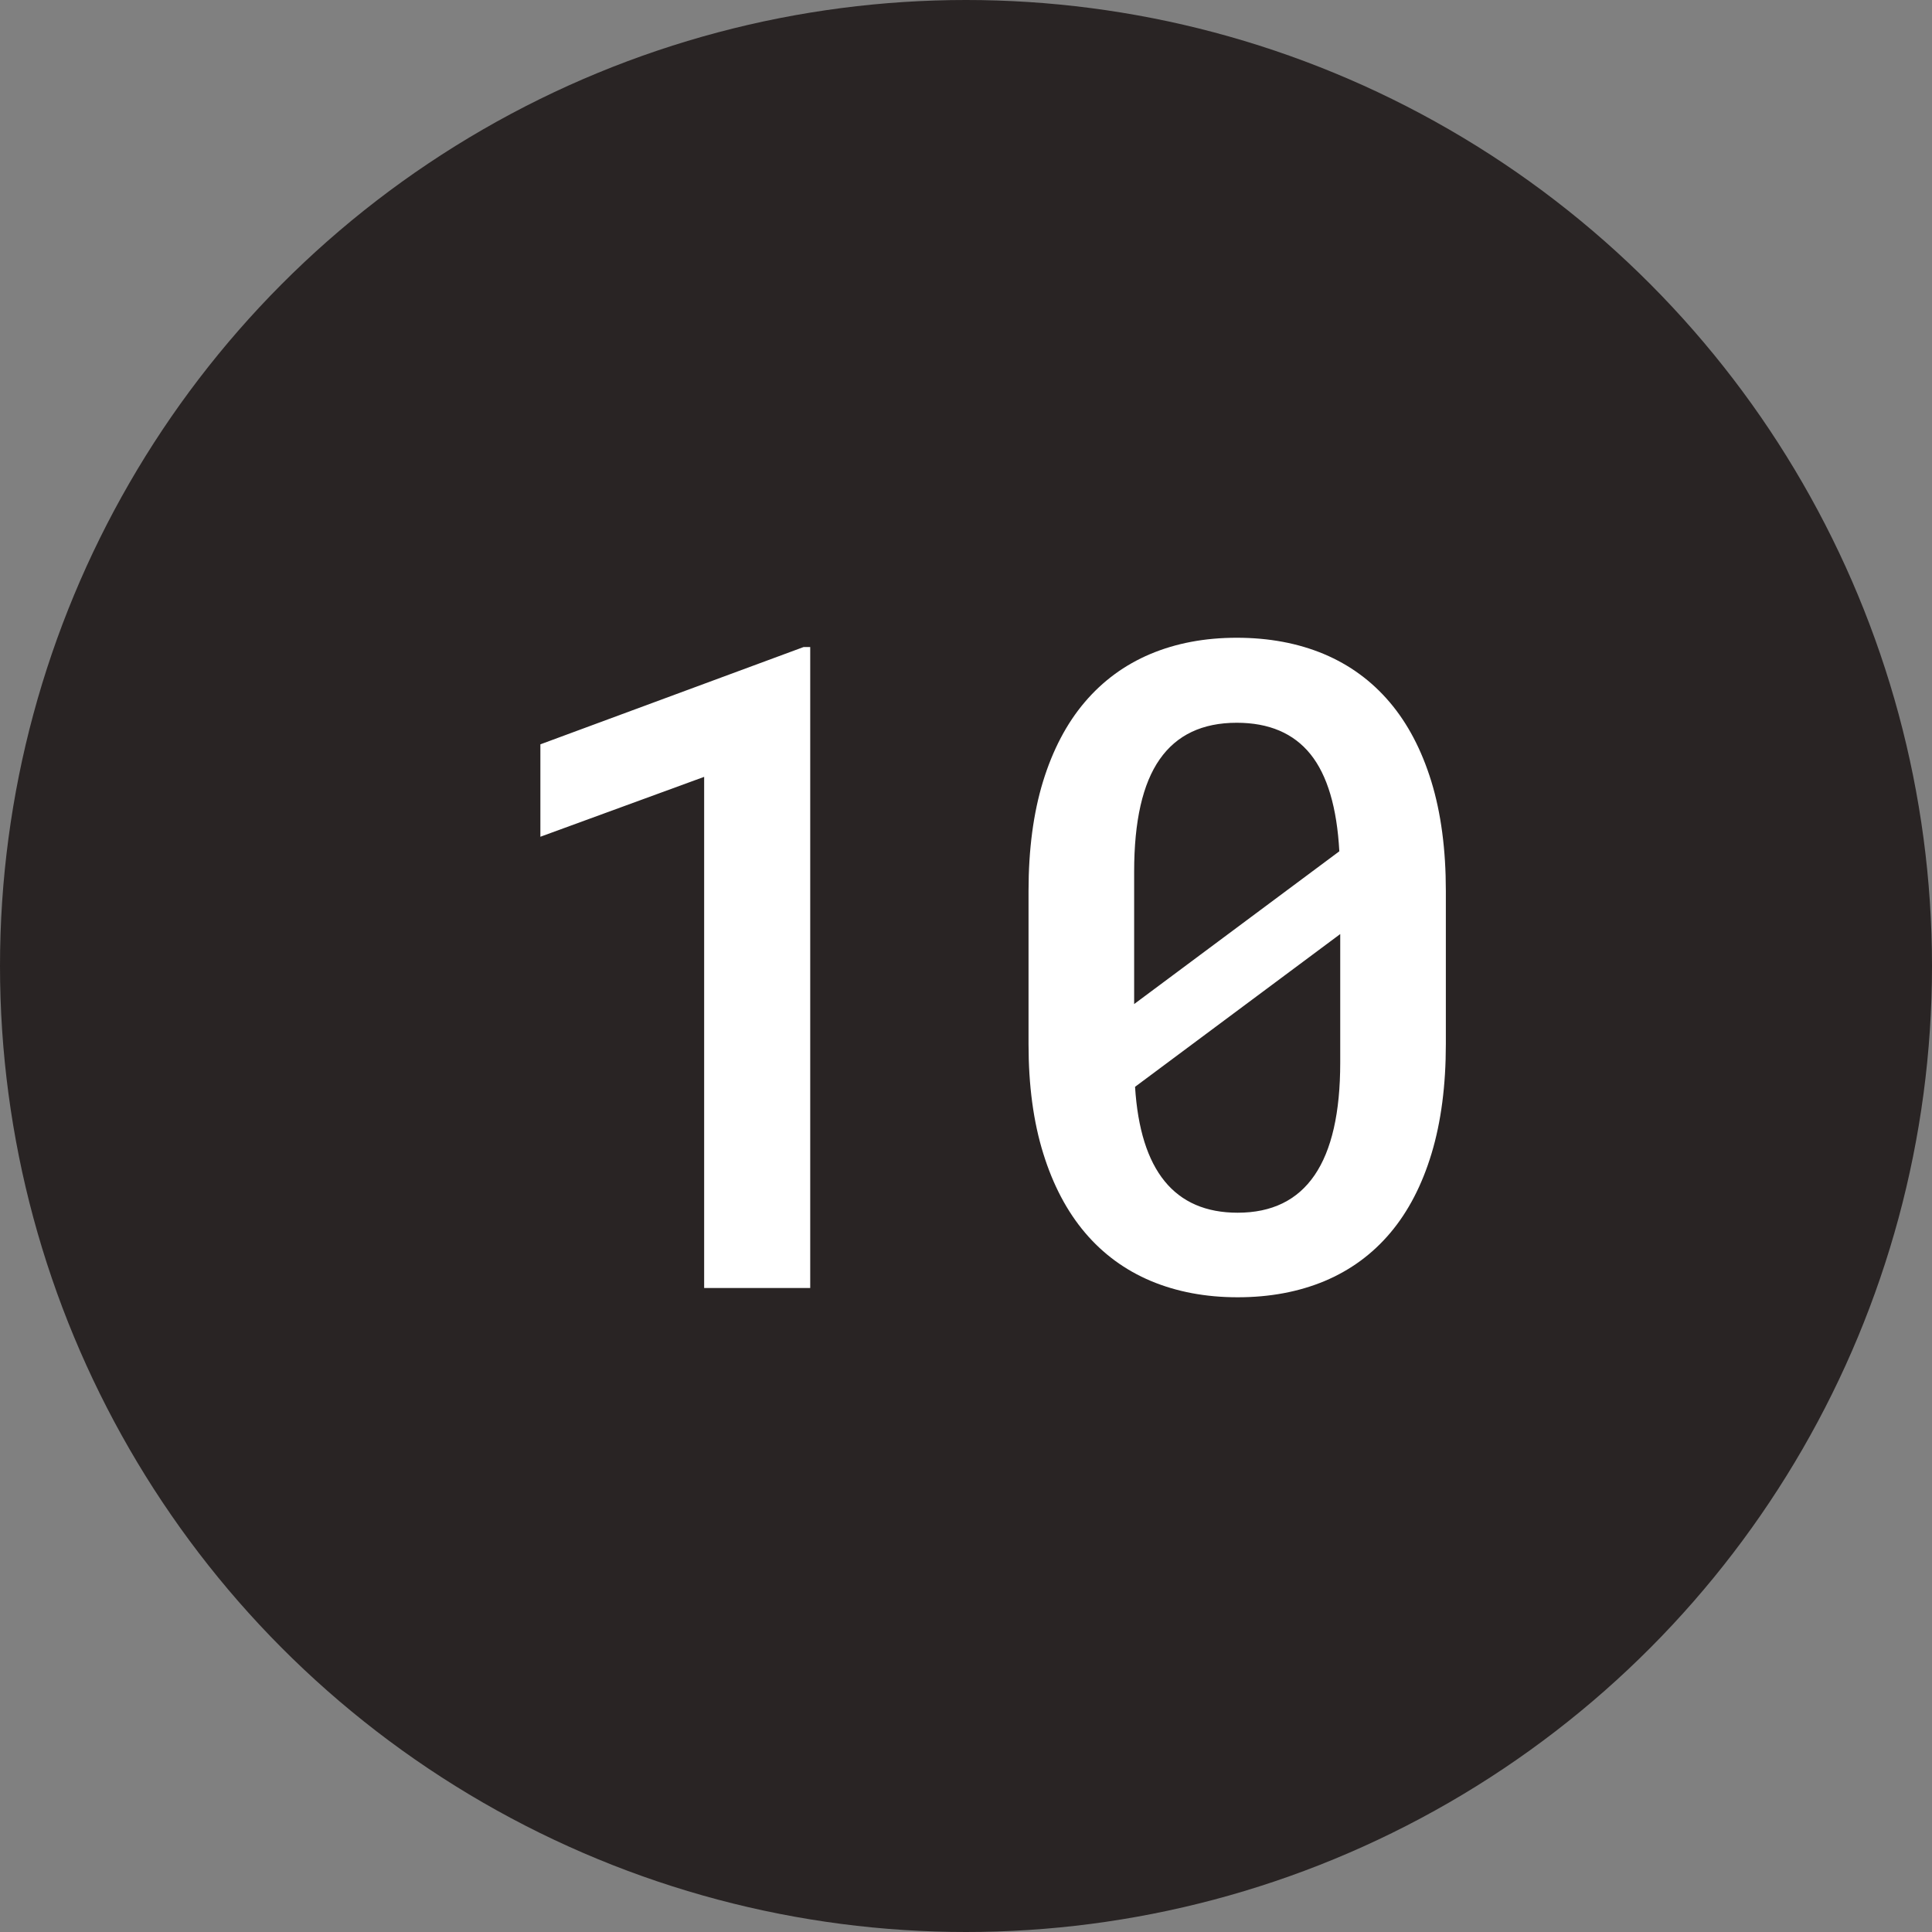
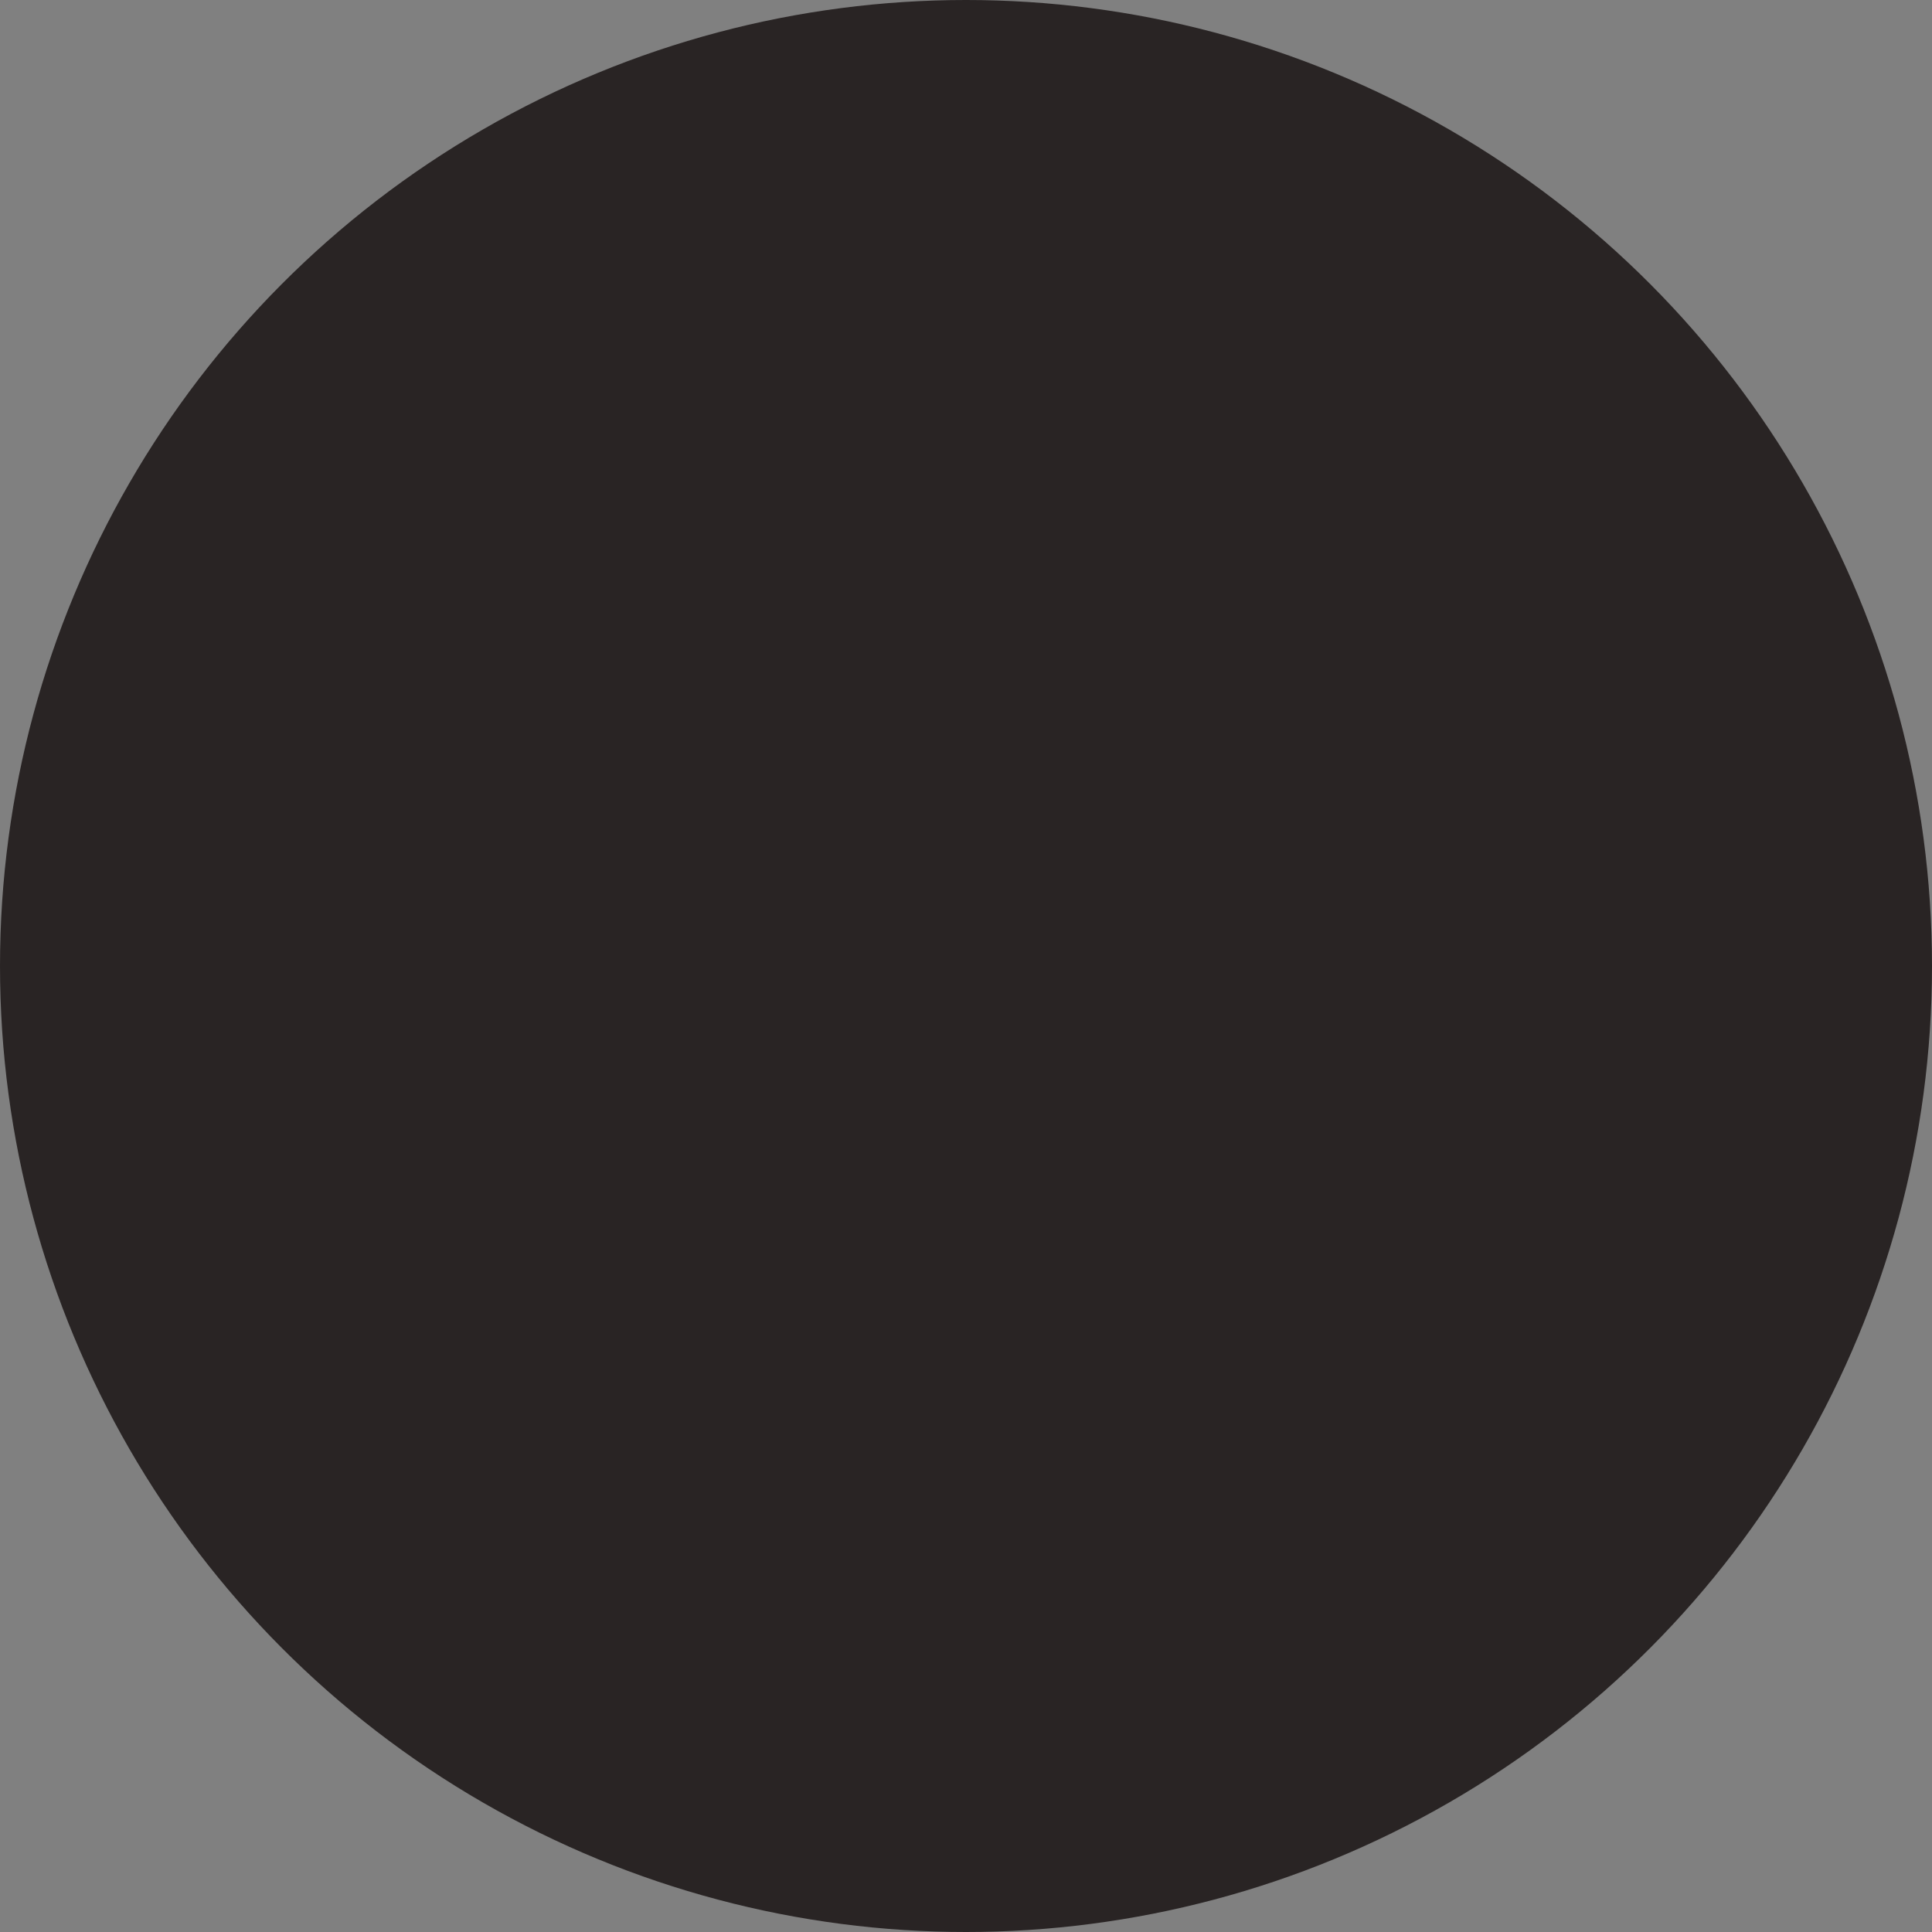
<svg xmlns="http://www.w3.org/2000/svg" width="30px" height="30px" viewBox="0 0 30 30" version="1.1">
  <rect x="0" y="0" width="30" height="30" fill="#808080" stroke="none" />
  <title>black-10</title>
  <desc>Created with Sketch.</desc>
  <defs />
  <g id="Page-1" stroke="none" stroke-width="1" fill="none" fill-rule="evenodd">
    <g id="Cause" transform="translate(-375, -2527)">
      <g id="Filled" transform="translate(60, 2527)">
        <g id="10" transform="translate(315, 0)">
          <circle id="Oval-2" fill="#292424" cx="15" cy="15" r="15" />
-           <path d="M12.581,20 L10.934,20 L10.934,12.063 L8.391,12.993 L8.391,11.558 L12.479,10.047 L12.581,10.047 L12.581,20 Z M22.451,16.213 C22.451,16.855 22.377,17.422 22.229,17.912 C22.081,18.402 21.868,18.812 21.59,19.142 C21.312,19.472 20.972,19.722 20.571,19.891 C20.17,20.059 19.719,20.144 19.218,20.144 C18.721,20.144 18.272,20.059 17.871,19.891 C17.47,19.722 17.129,19.472 16.849,19.142 C16.569,18.812 16.352,18.402 16.2,17.912 C16.047,17.422 15.971,16.855 15.971,16.213 L15.971,13.834 C15.971,13.191 16.046,12.625 16.196,12.135 C16.347,11.645 16.562,11.235 16.842,10.905 C17.123,10.574 17.462,10.325 17.861,10.156 C18.26,9.988 18.707,9.903 19.204,9.903 C19.705,9.903 20.157,9.988 20.558,10.156 C20.959,10.325 21.299,10.574 21.58,10.905 C21.86,11.235 22.075,11.645 22.226,12.135 C22.376,12.625 22.451,13.191 22.451,13.834 L22.451,16.213 Z M17.611,15.591 L20.797,13.219 C20.76,12.54 20.611,12.037 20.349,11.711 C20.087,11.386 19.705,11.223 19.204,11.223 C18.671,11.223 18.272,11.412 18.008,11.79 C17.743,12.168 17.611,12.749 17.611,13.533 L17.611,15.591 Z M20.811,14.504 L17.625,16.876 C17.707,18.179 18.238,18.831 19.218,18.831 C20.28,18.831 20.811,18.054 20.811,16.5 L20.811,14.504 Z" id="23" fill="#FFFFFF" />
        </g>
      </g>
    </g>
  </g>
</svg>